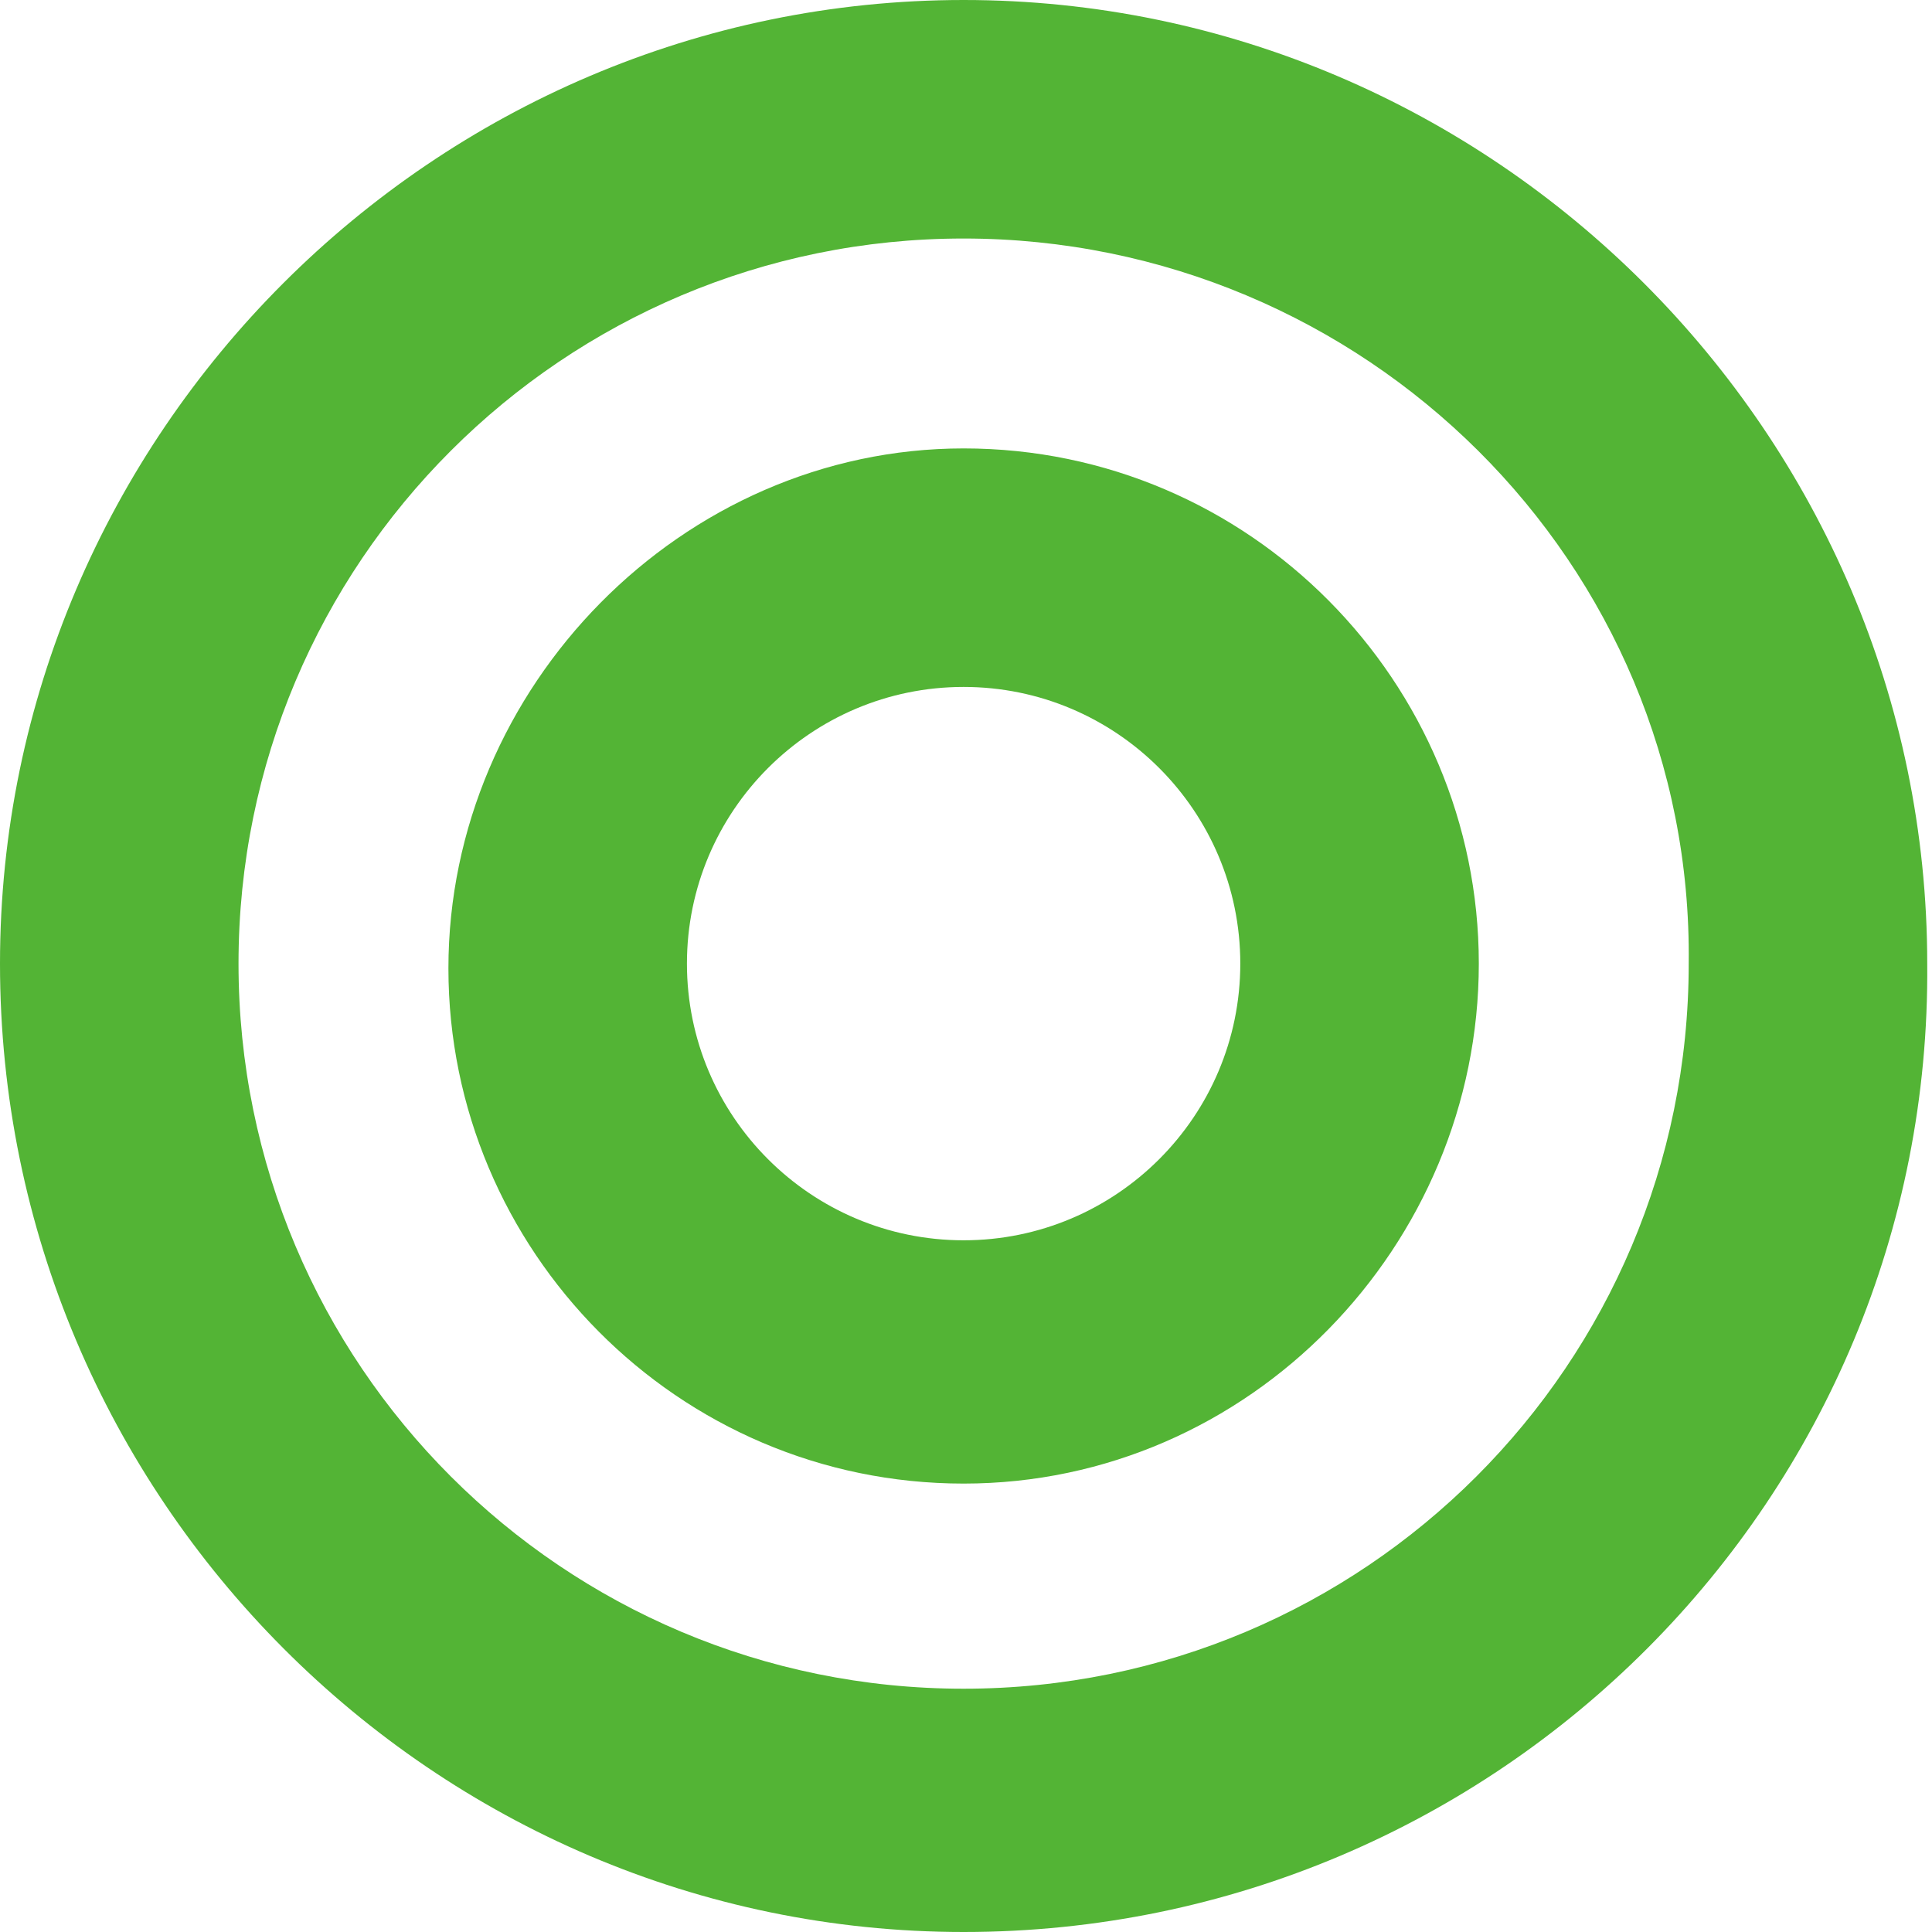
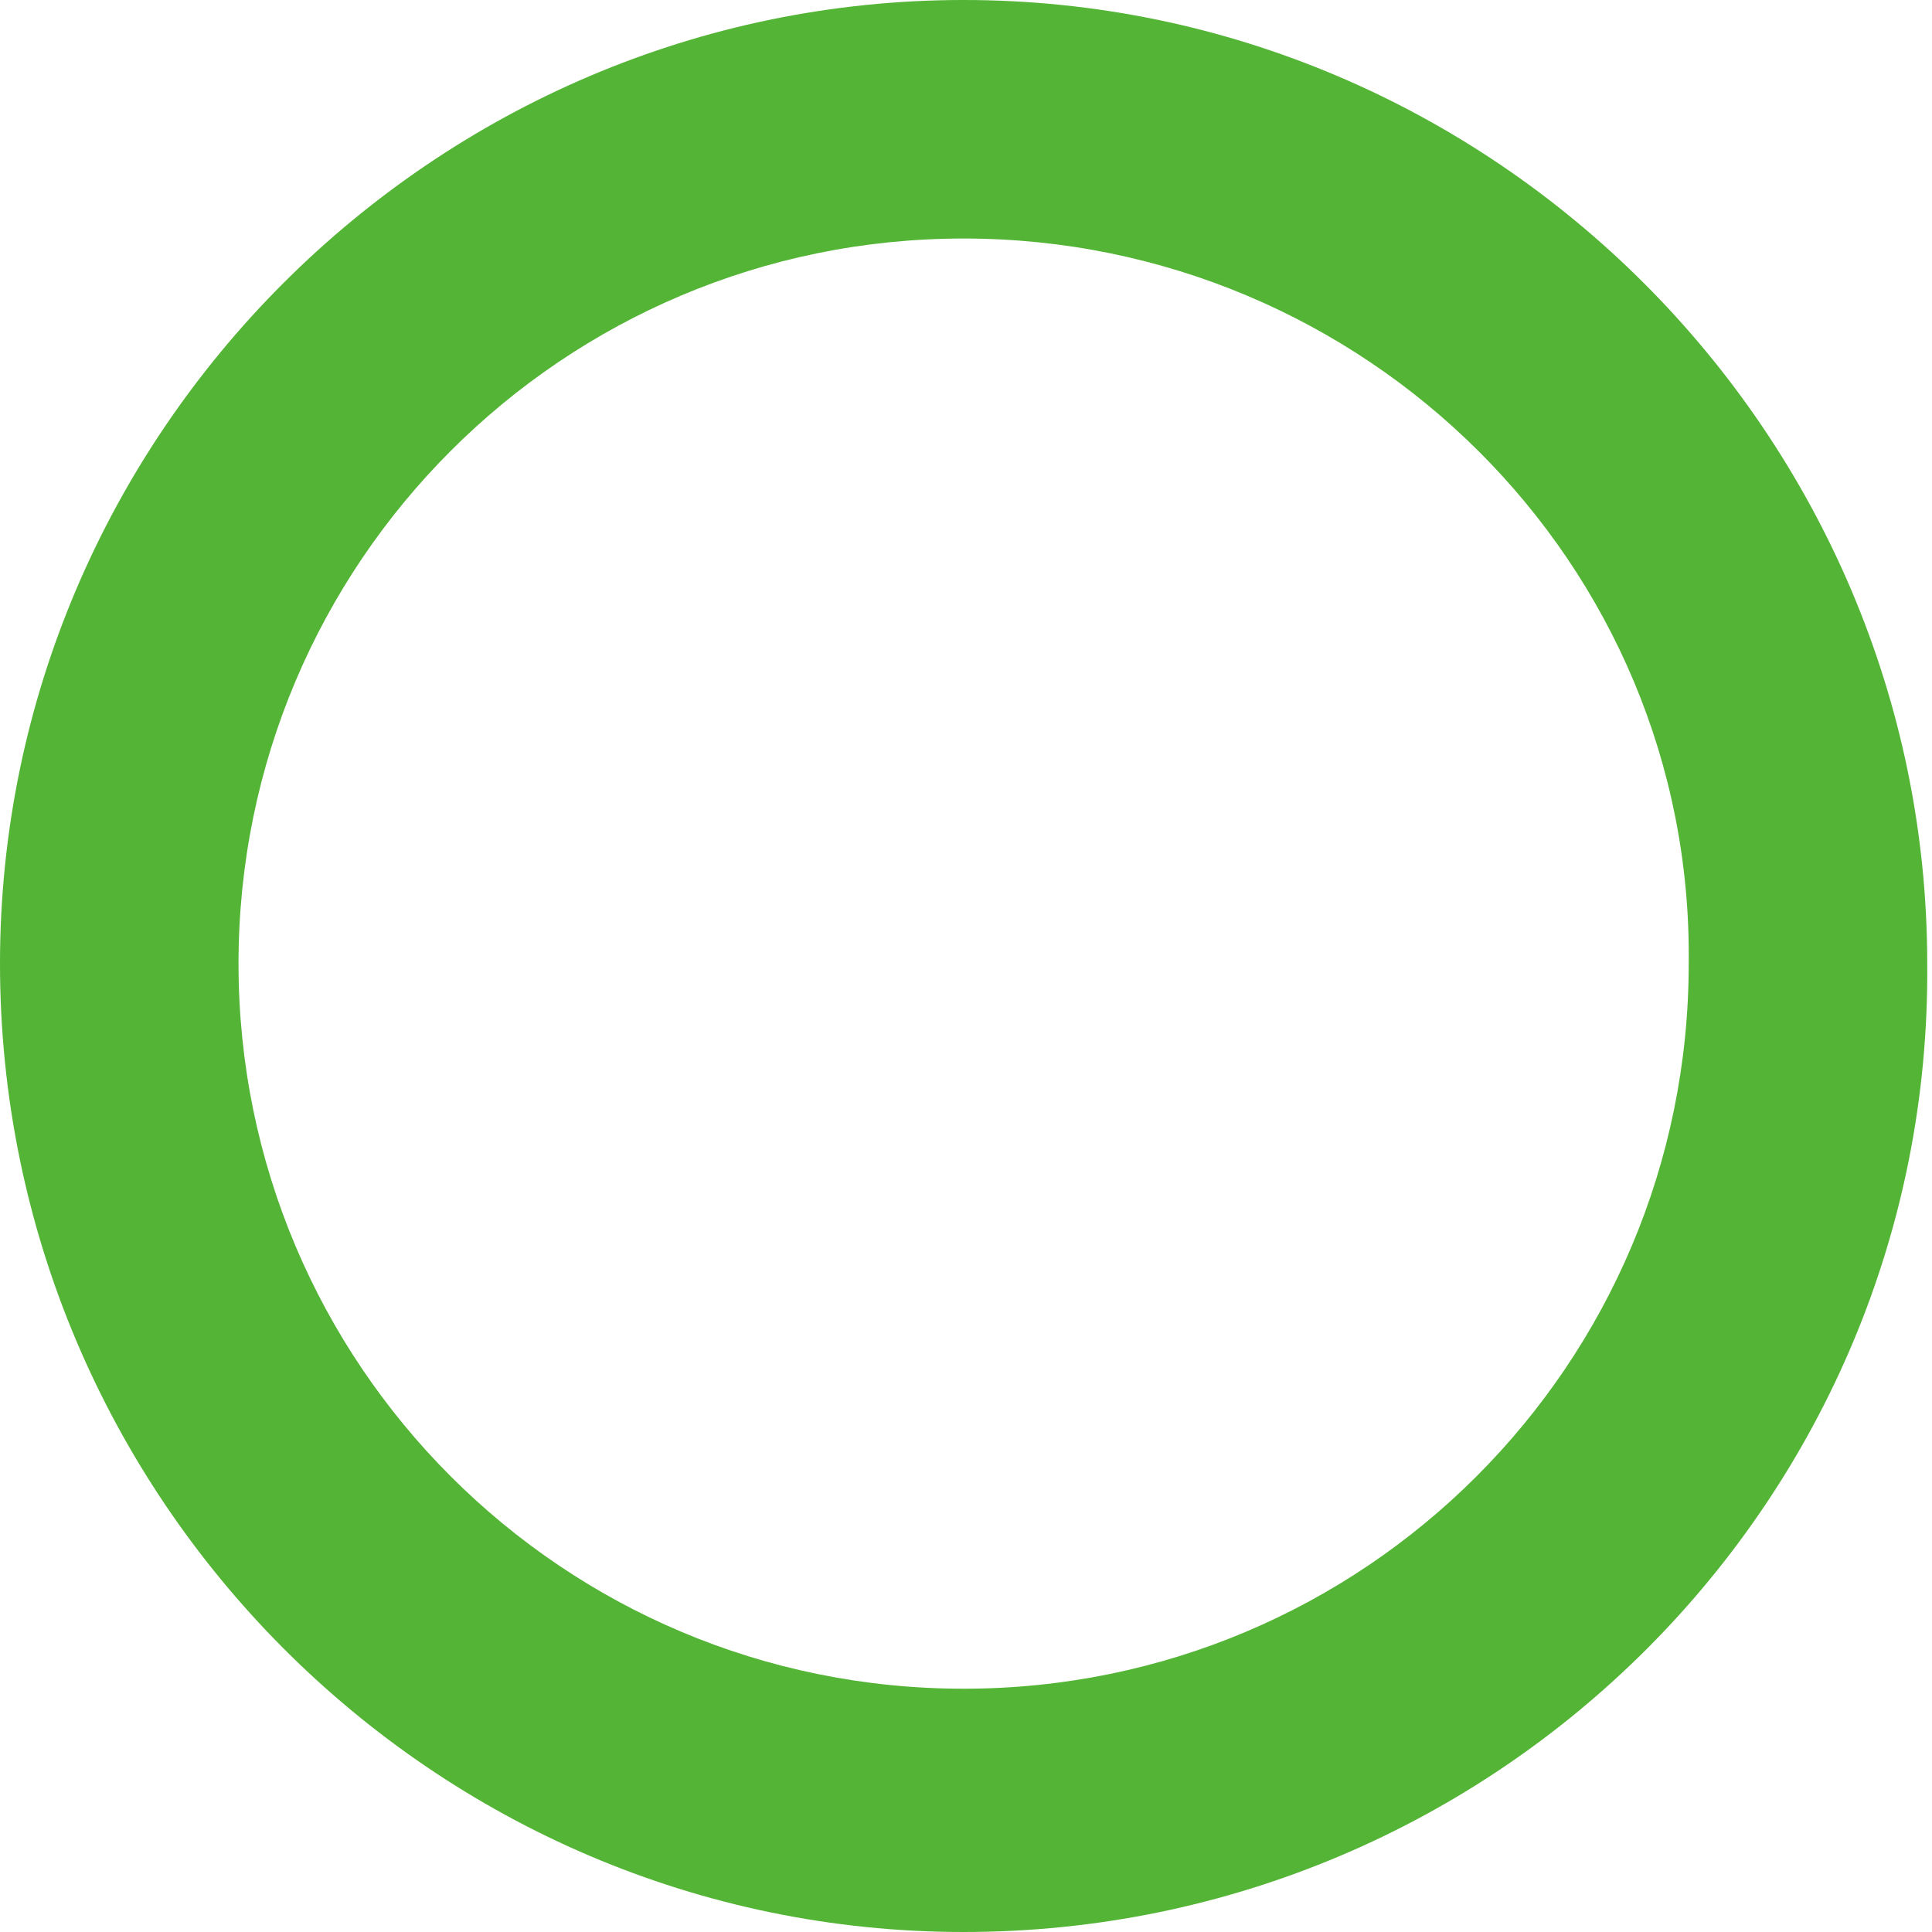
<svg xmlns="http://www.w3.org/2000/svg" version="1.1" id="Layer_1" x="0px" y="0px" viewBox="0 0 40.5 40.5" style="enable-background:new 0 0 40.5 40.5;" xml:space="preserve">
  <style type="text/css">
	.st0{fill:#53B435;}
</style>
-   <path class="st0" d="M20.2,31.1c-6,0-10.8-4.9-10.8-10.8S14.3,9.4,20.2,9.4c6,0,10.8,4.9,10.8,10.8S26.2,31.1,20.2,31.1z M20.2,14.4  c-3.2,0-5.8,2.6-5.8,5.8s2.6,5.8,5.8,5.8c3.2,0,5.8-2.6,5.8-5.8S23.4,14.4,20.2,14.4z" />
-   <path class="st0" d="M20.2,40.5C9.1,40.5,0,31.4,0,20.2C0,9.1,9.1,0,20.2,0s20.2,9.1,20.2,20.2C40.5,31.4,31.4,40.5,20.2,40.5z   M20.2,5C11.8,5,5,11.8,5,20.2c0,8.4,6.8,15.2,15.2,15.2s15.2-6.8,15.2-15.2C35.5,11.8,28.6,5,20.2,5z" />
+   <path class="st0" d="M20.2,40.5C9.1,40.5,0,31.4,0,20.2C0,9.1,9.1,0,20.2,0s20.2,9.1,20.2,20.2C40.5,31.4,31.4,40.5,20.2,40.5z   M20.2,5C11.8,5,5,11.8,5,20.2c0,8.4,6.8,15.2,15.2,15.2s15.2-6.8,15.2-15.2C35.5,11.8,28.6,5,20.2,5" />
</svg>